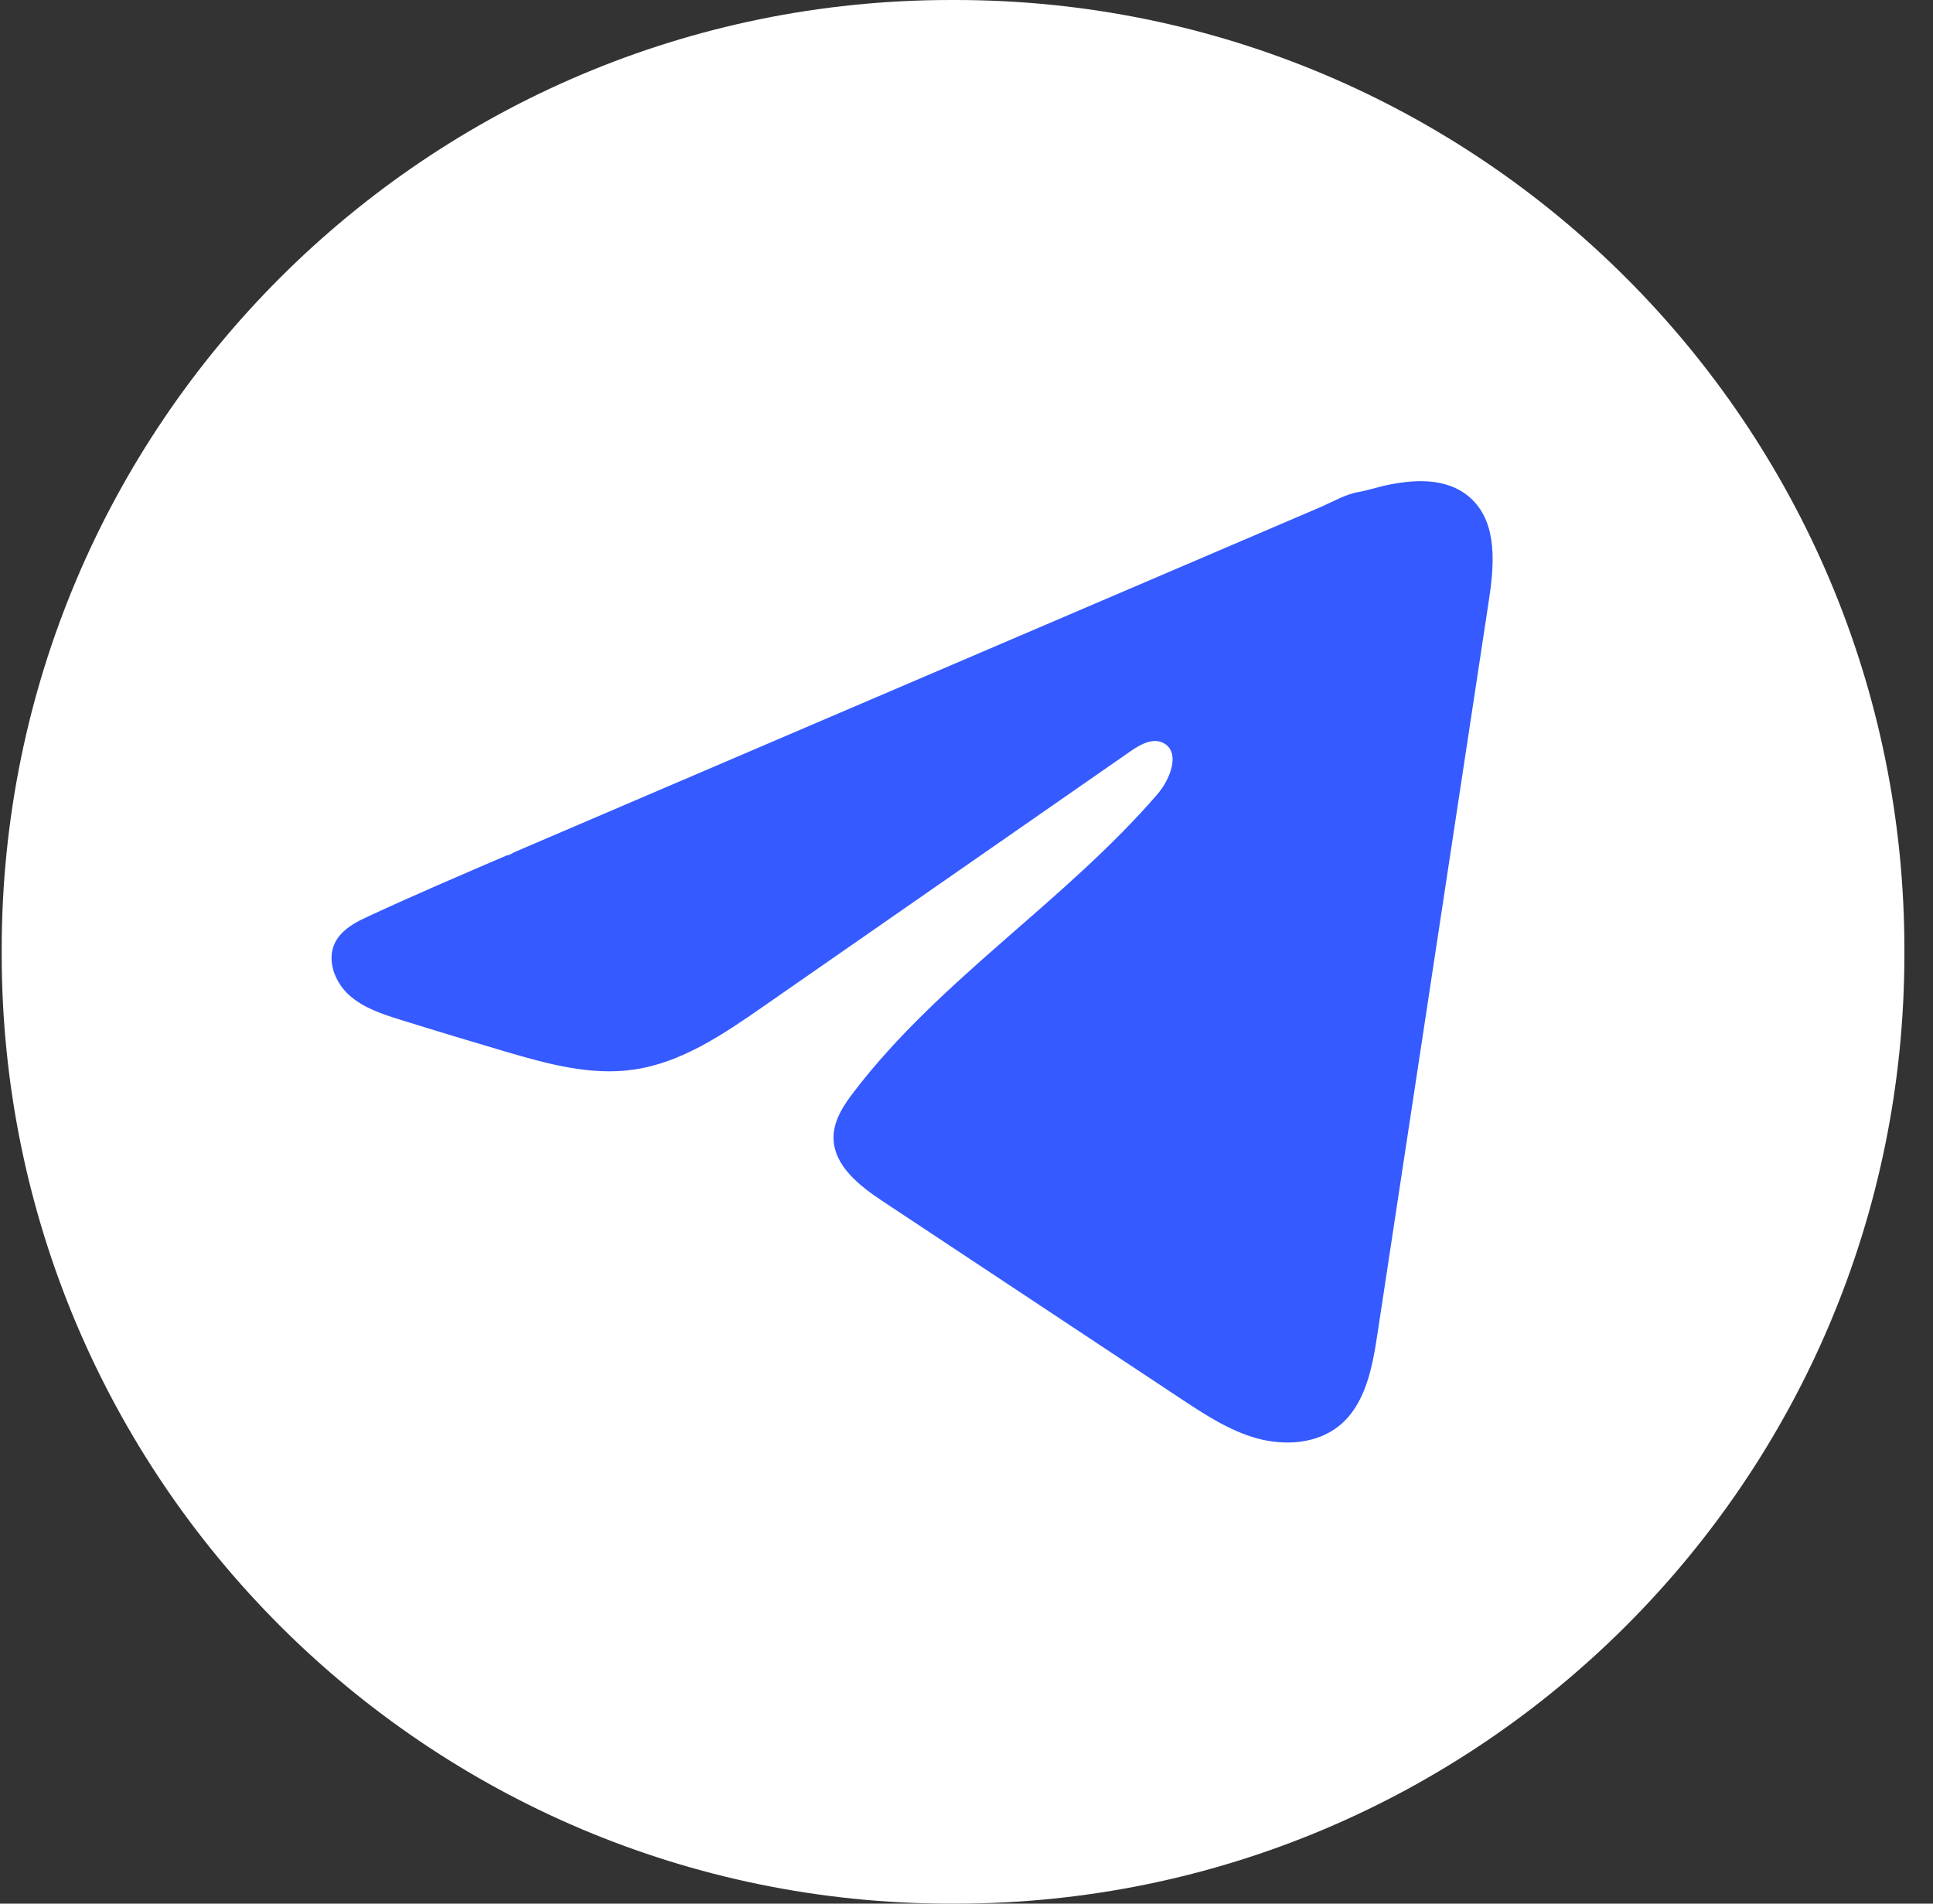
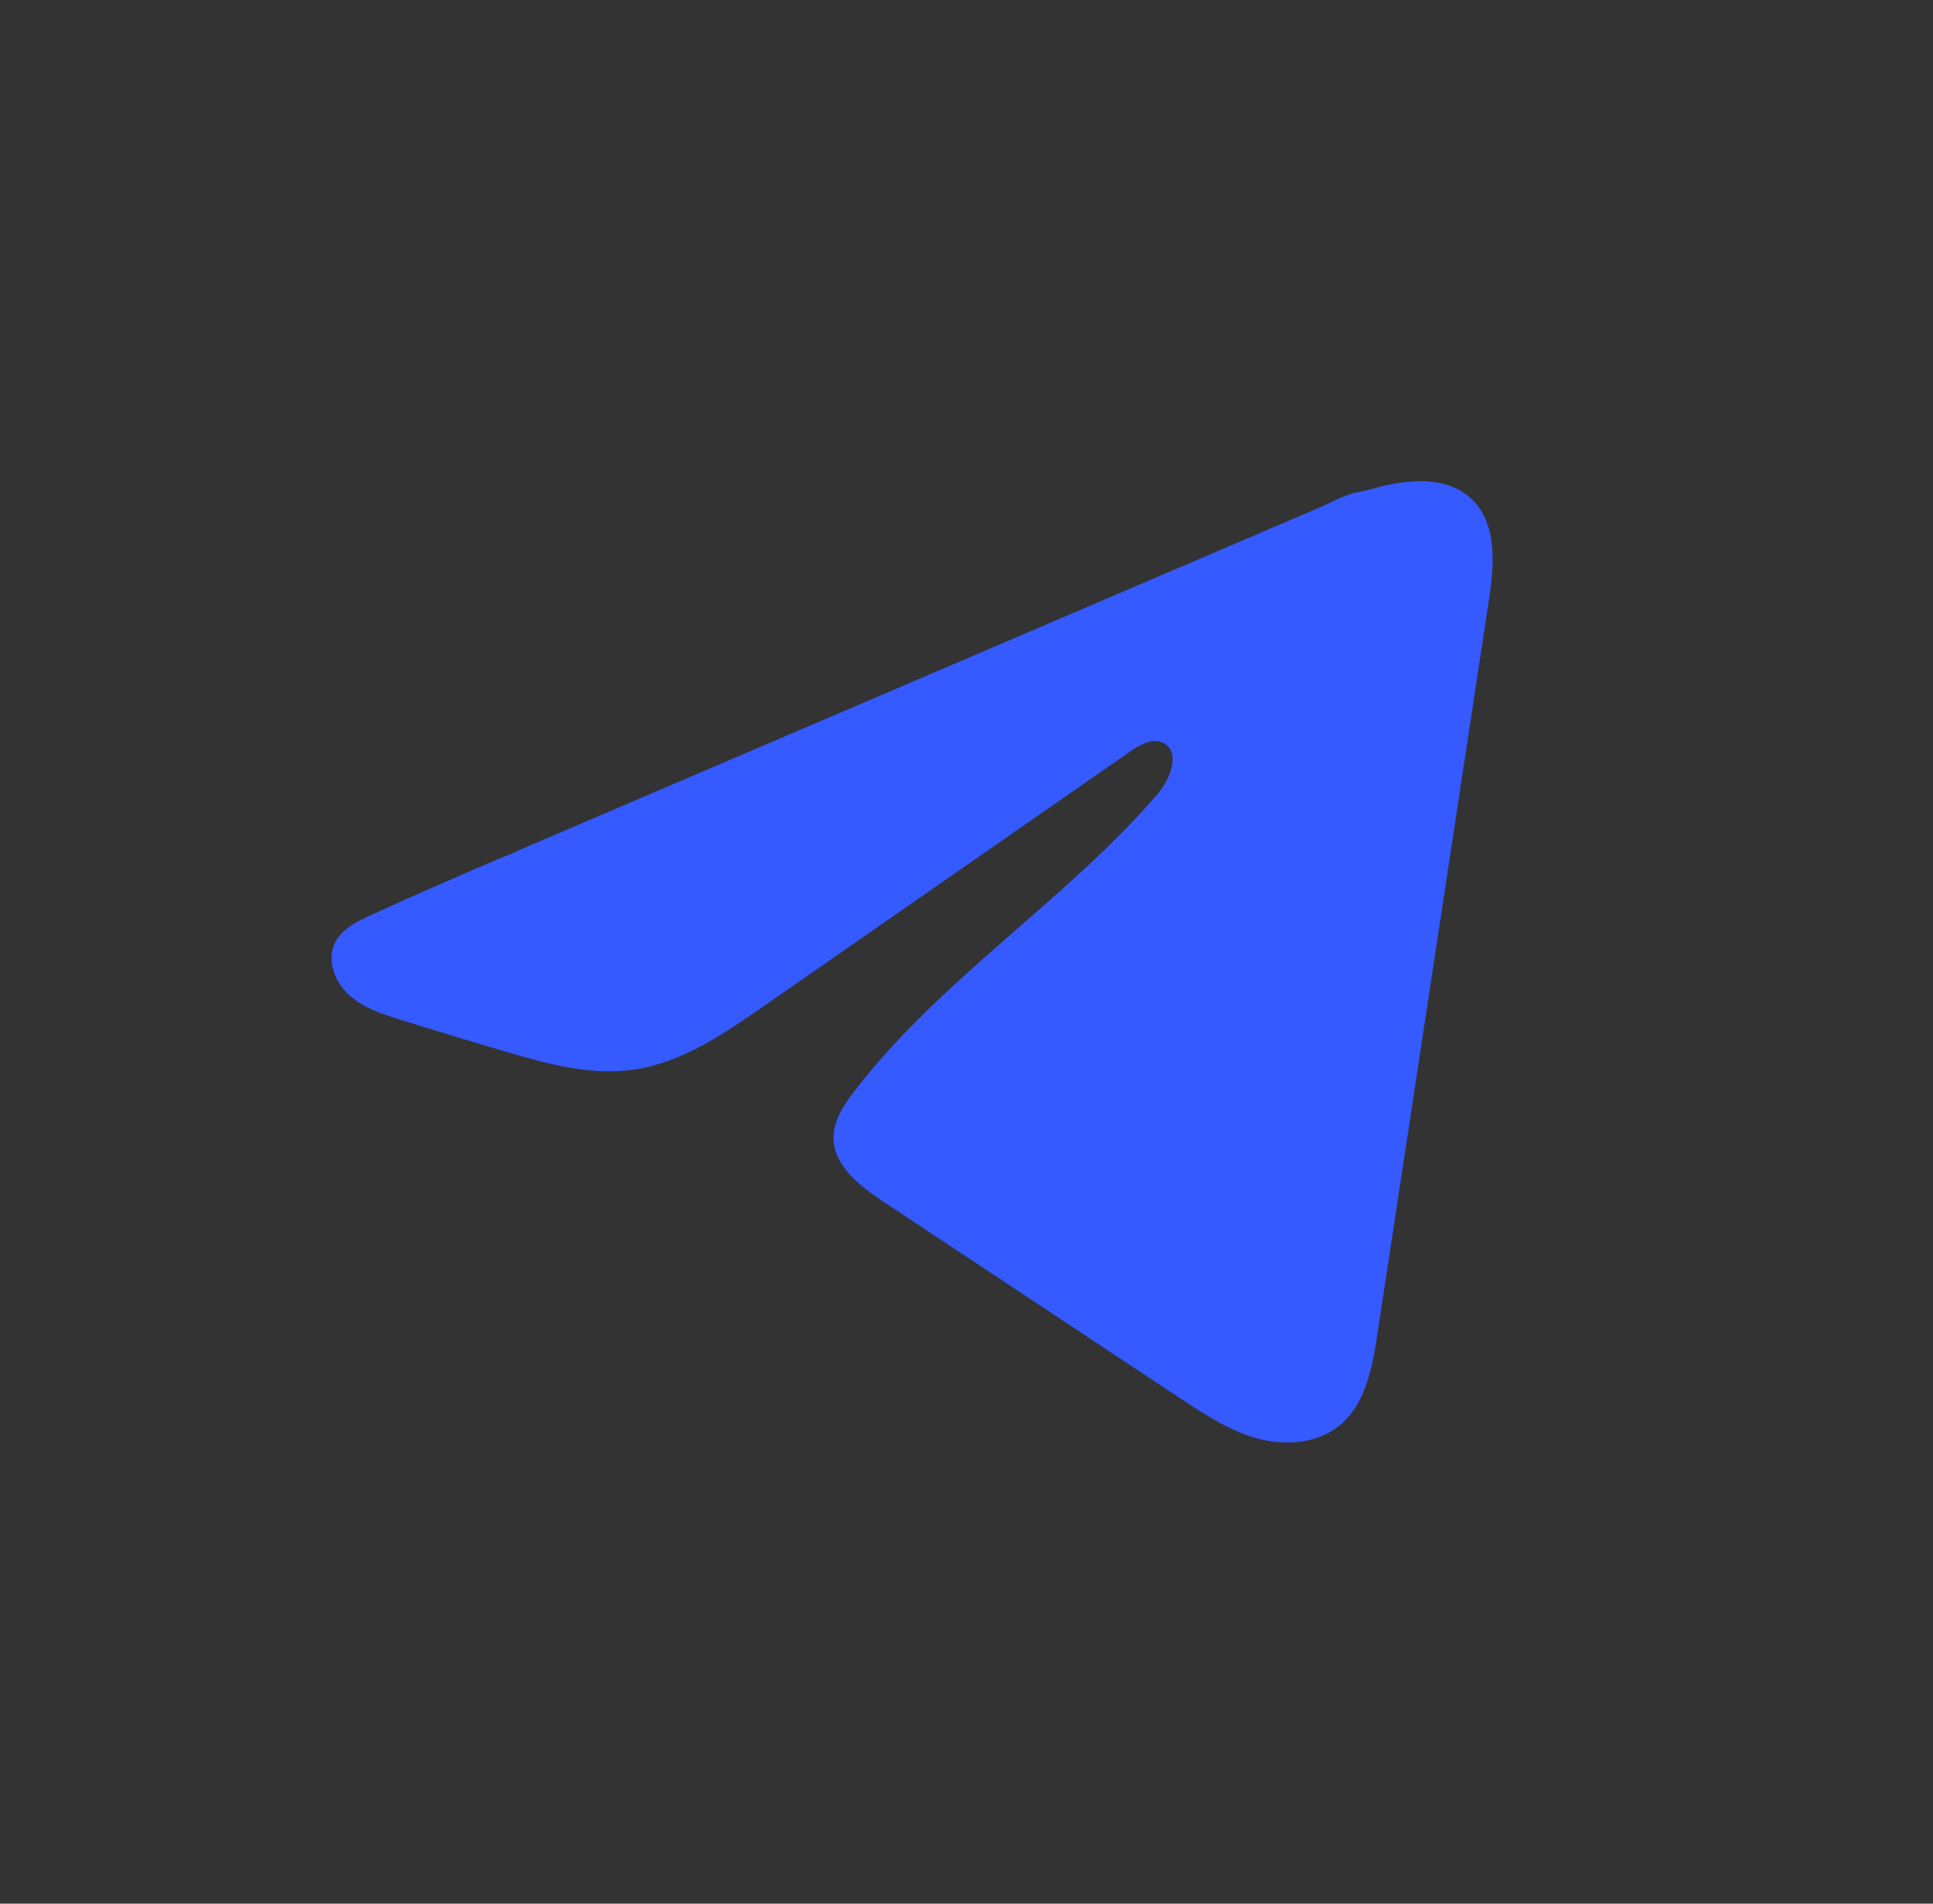
<svg xmlns="http://www.w3.org/2000/svg" width="65" height="64" viewBox="0 0 65 64" fill="none">
  <rect x="0" y="0" width="65" height="64" fill="#333333" stroke="none" />
-   <path d="M32.12 0H31.974C14.347 0 0.057 14.294 0.057 31.927V32.073C0.057 49.706 14.347 64 31.974 64H32.12C49.748 64 64.038 49.706 64.038 32.073V31.927C64.038 14.294 49.748 0 32.12 0Z" fill="white" />
  <path d="M12.174 30.91C12.264 30.865 12.354 30.822 12.441 30.782C13.961 30.078 15.501 29.419 17.038 28.76C17.121 28.76 17.26 28.663 17.339 28.632C17.458 28.58 17.576 28.531 17.695 28.479C17.924 28.381 18.152 28.284 18.379 28.186C18.836 27.991 19.291 27.795 19.748 27.6L22.485 26.428C24.31 25.647 26.137 24.865 27.962 24.084C29.786 23.304 31.613 22.522 33.438 21.741C35.262 20.961 37.089 20.179 38.914 19.398C40.739 18.618 42.566 17.835 44.39 17.055C44.796 16.88 45.235 16.62 45.67 16.544C46.035 16.479 46.392 16.353 46.759 16.284C47.456 16.151 48.225 16.098 48.893 16.387C49.124 16.488 49.337 16.629 49.514 16.806C50.362 17.645 50.243 19.022 50.063 20.201C48.815 28.421 47.566 36.643 46.316 44.863C46.145 45.991 45.912 47.229 45.022 47.942C44.269 48.545 43.197 48.612 42.267 48.357C41.337 48.099 40.517 47.558 39.712 47.027C36.374 44.816 33.034 42.605 29.697 40.395C28.903 39.87 28.02 39.184 28.029 38.231C28.033 37.657 28.376 37.145 28.726 36.69C31.627 32.906 35.812 30.305 38.925 26.695C39.364 26.186 39.71 25.266 39.107 24.973C38.748 24.798 38.336 25.035 38.008 25.262C33.893 28.12 29.779 30.982 25.664 33.84C24.321 34.773 22.914 35.733 21.295 35.962C19.847 36.168 18.39 35.764 16.989 35.352C15.815 35.006 14.642 34.652 13.474 34.287C12.853 34.094 12.212 33.885 11.733 33.448C11.253 33.011 10.977 32.275 11.266 31.692C11.448 31.327 11.8 31.096 12.17 30.908L12.174 30.91Z" fill="#355AFF" />
</svg>